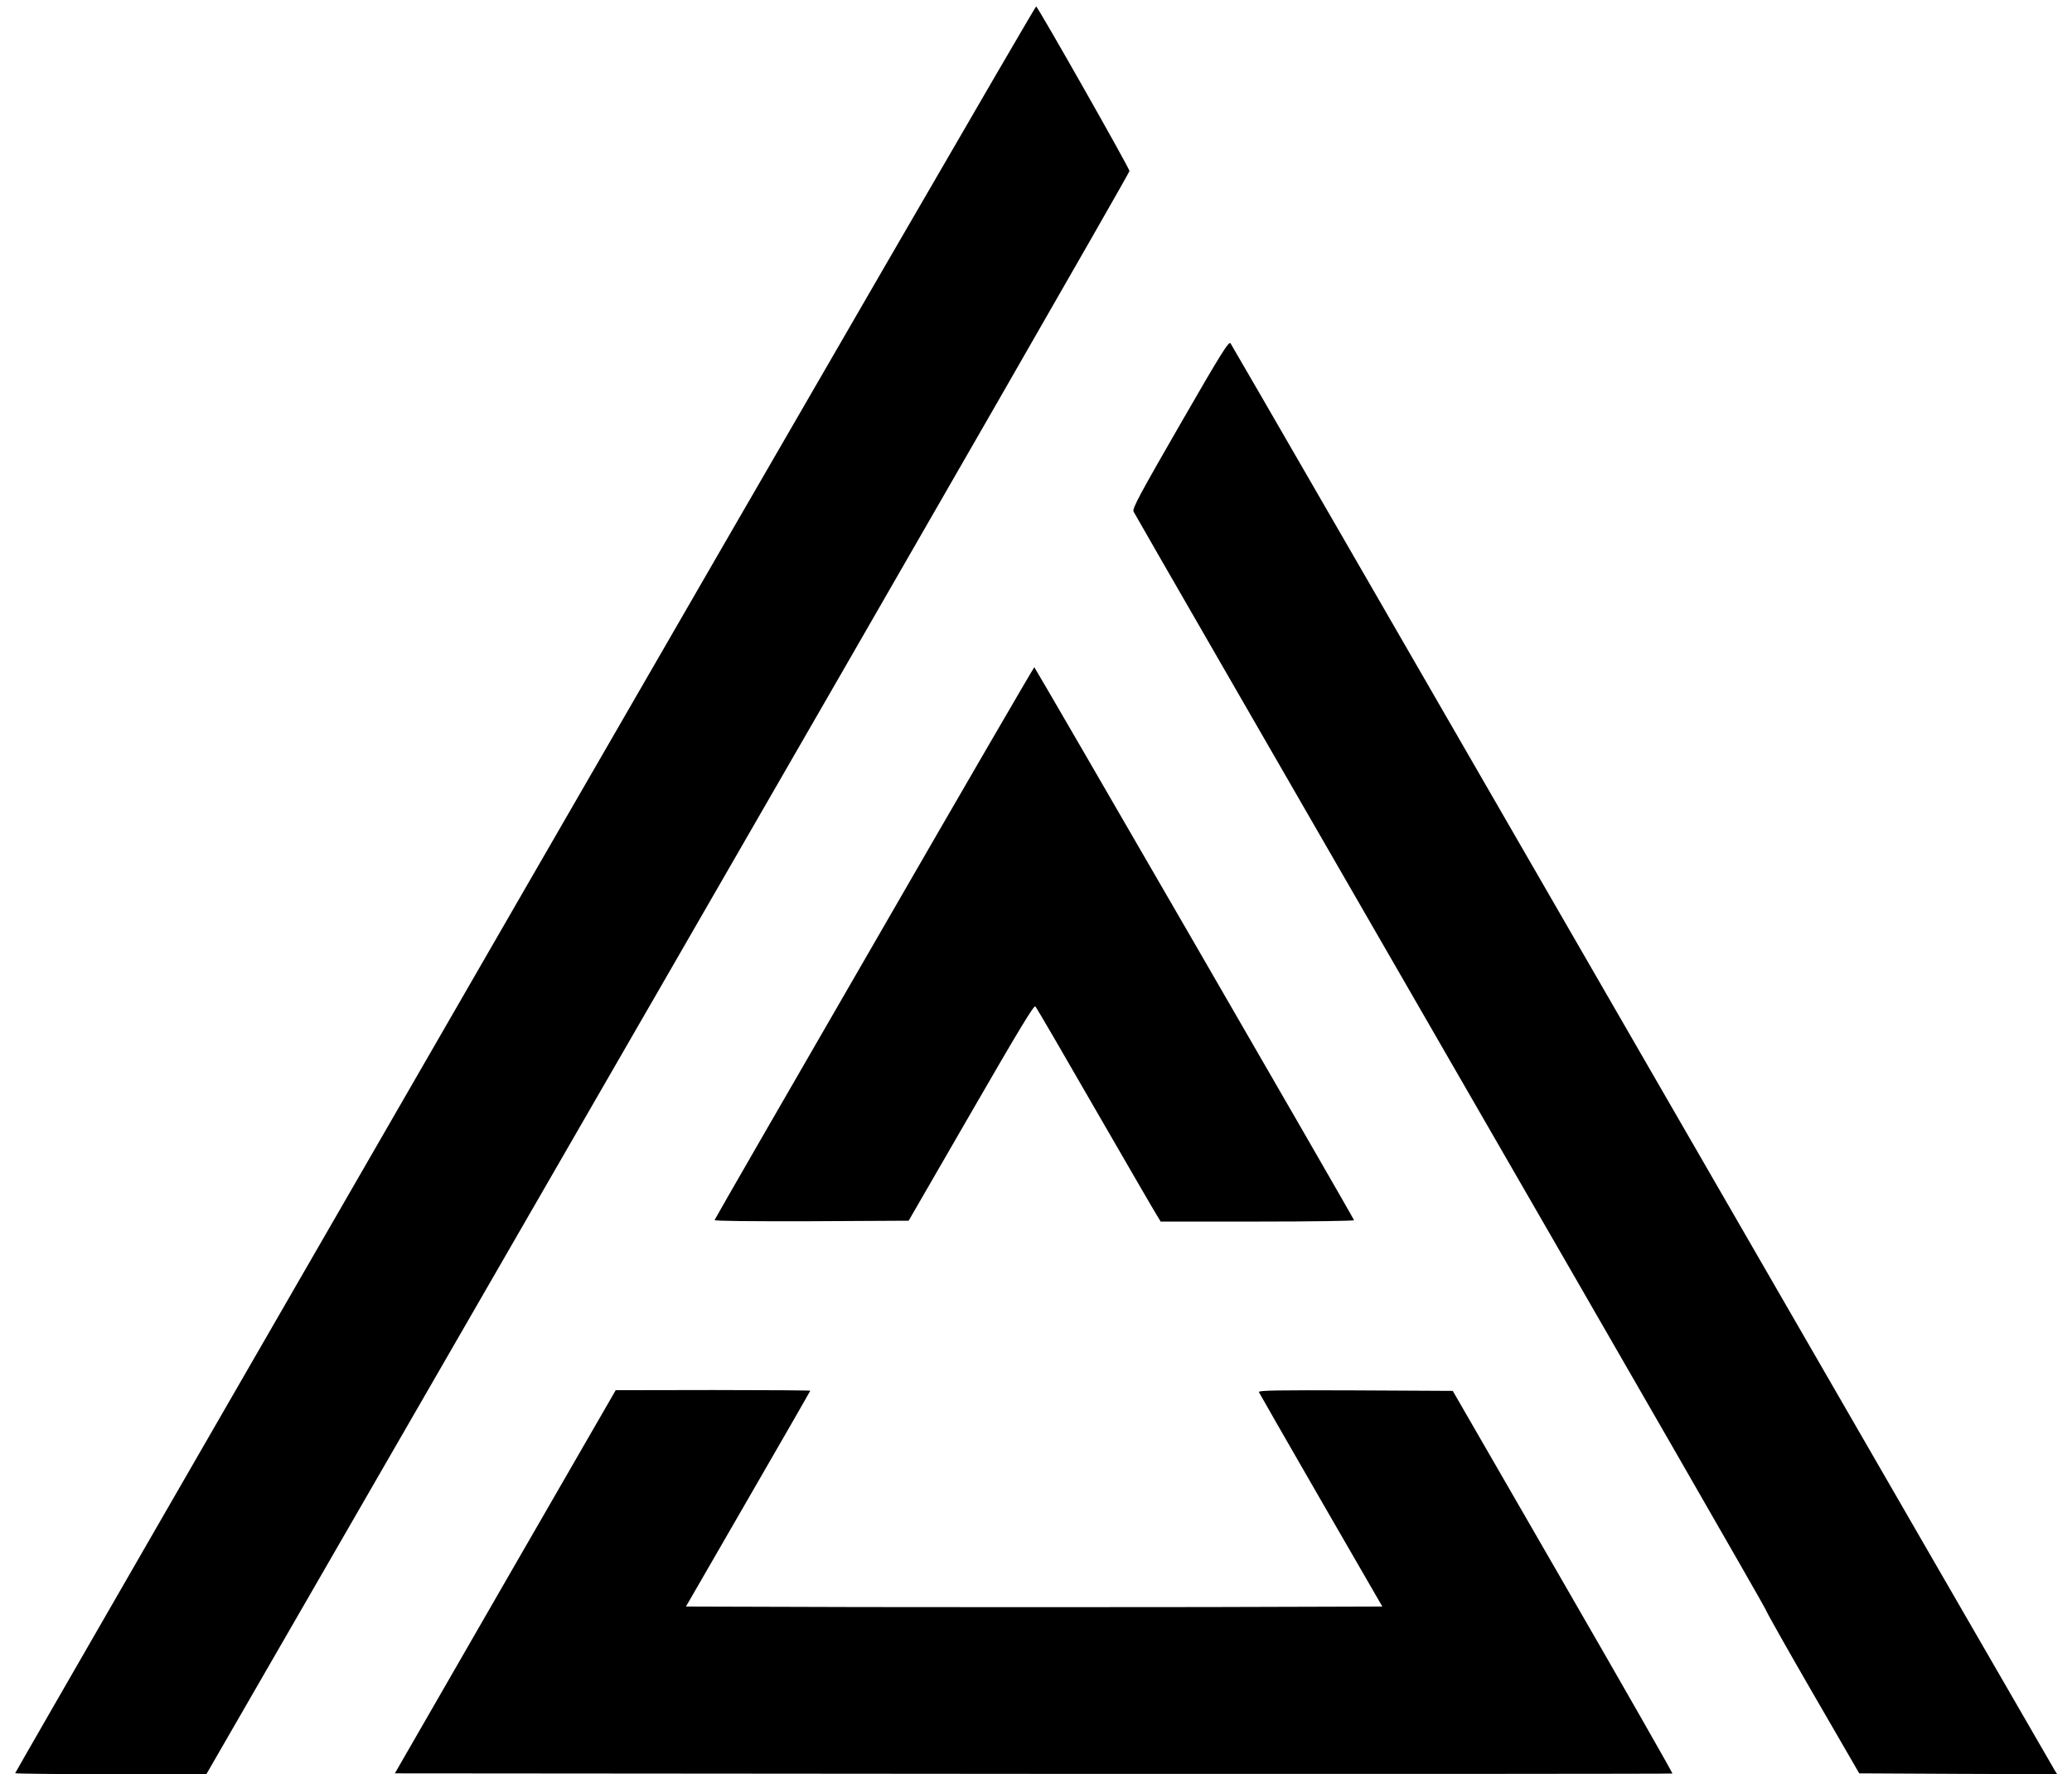
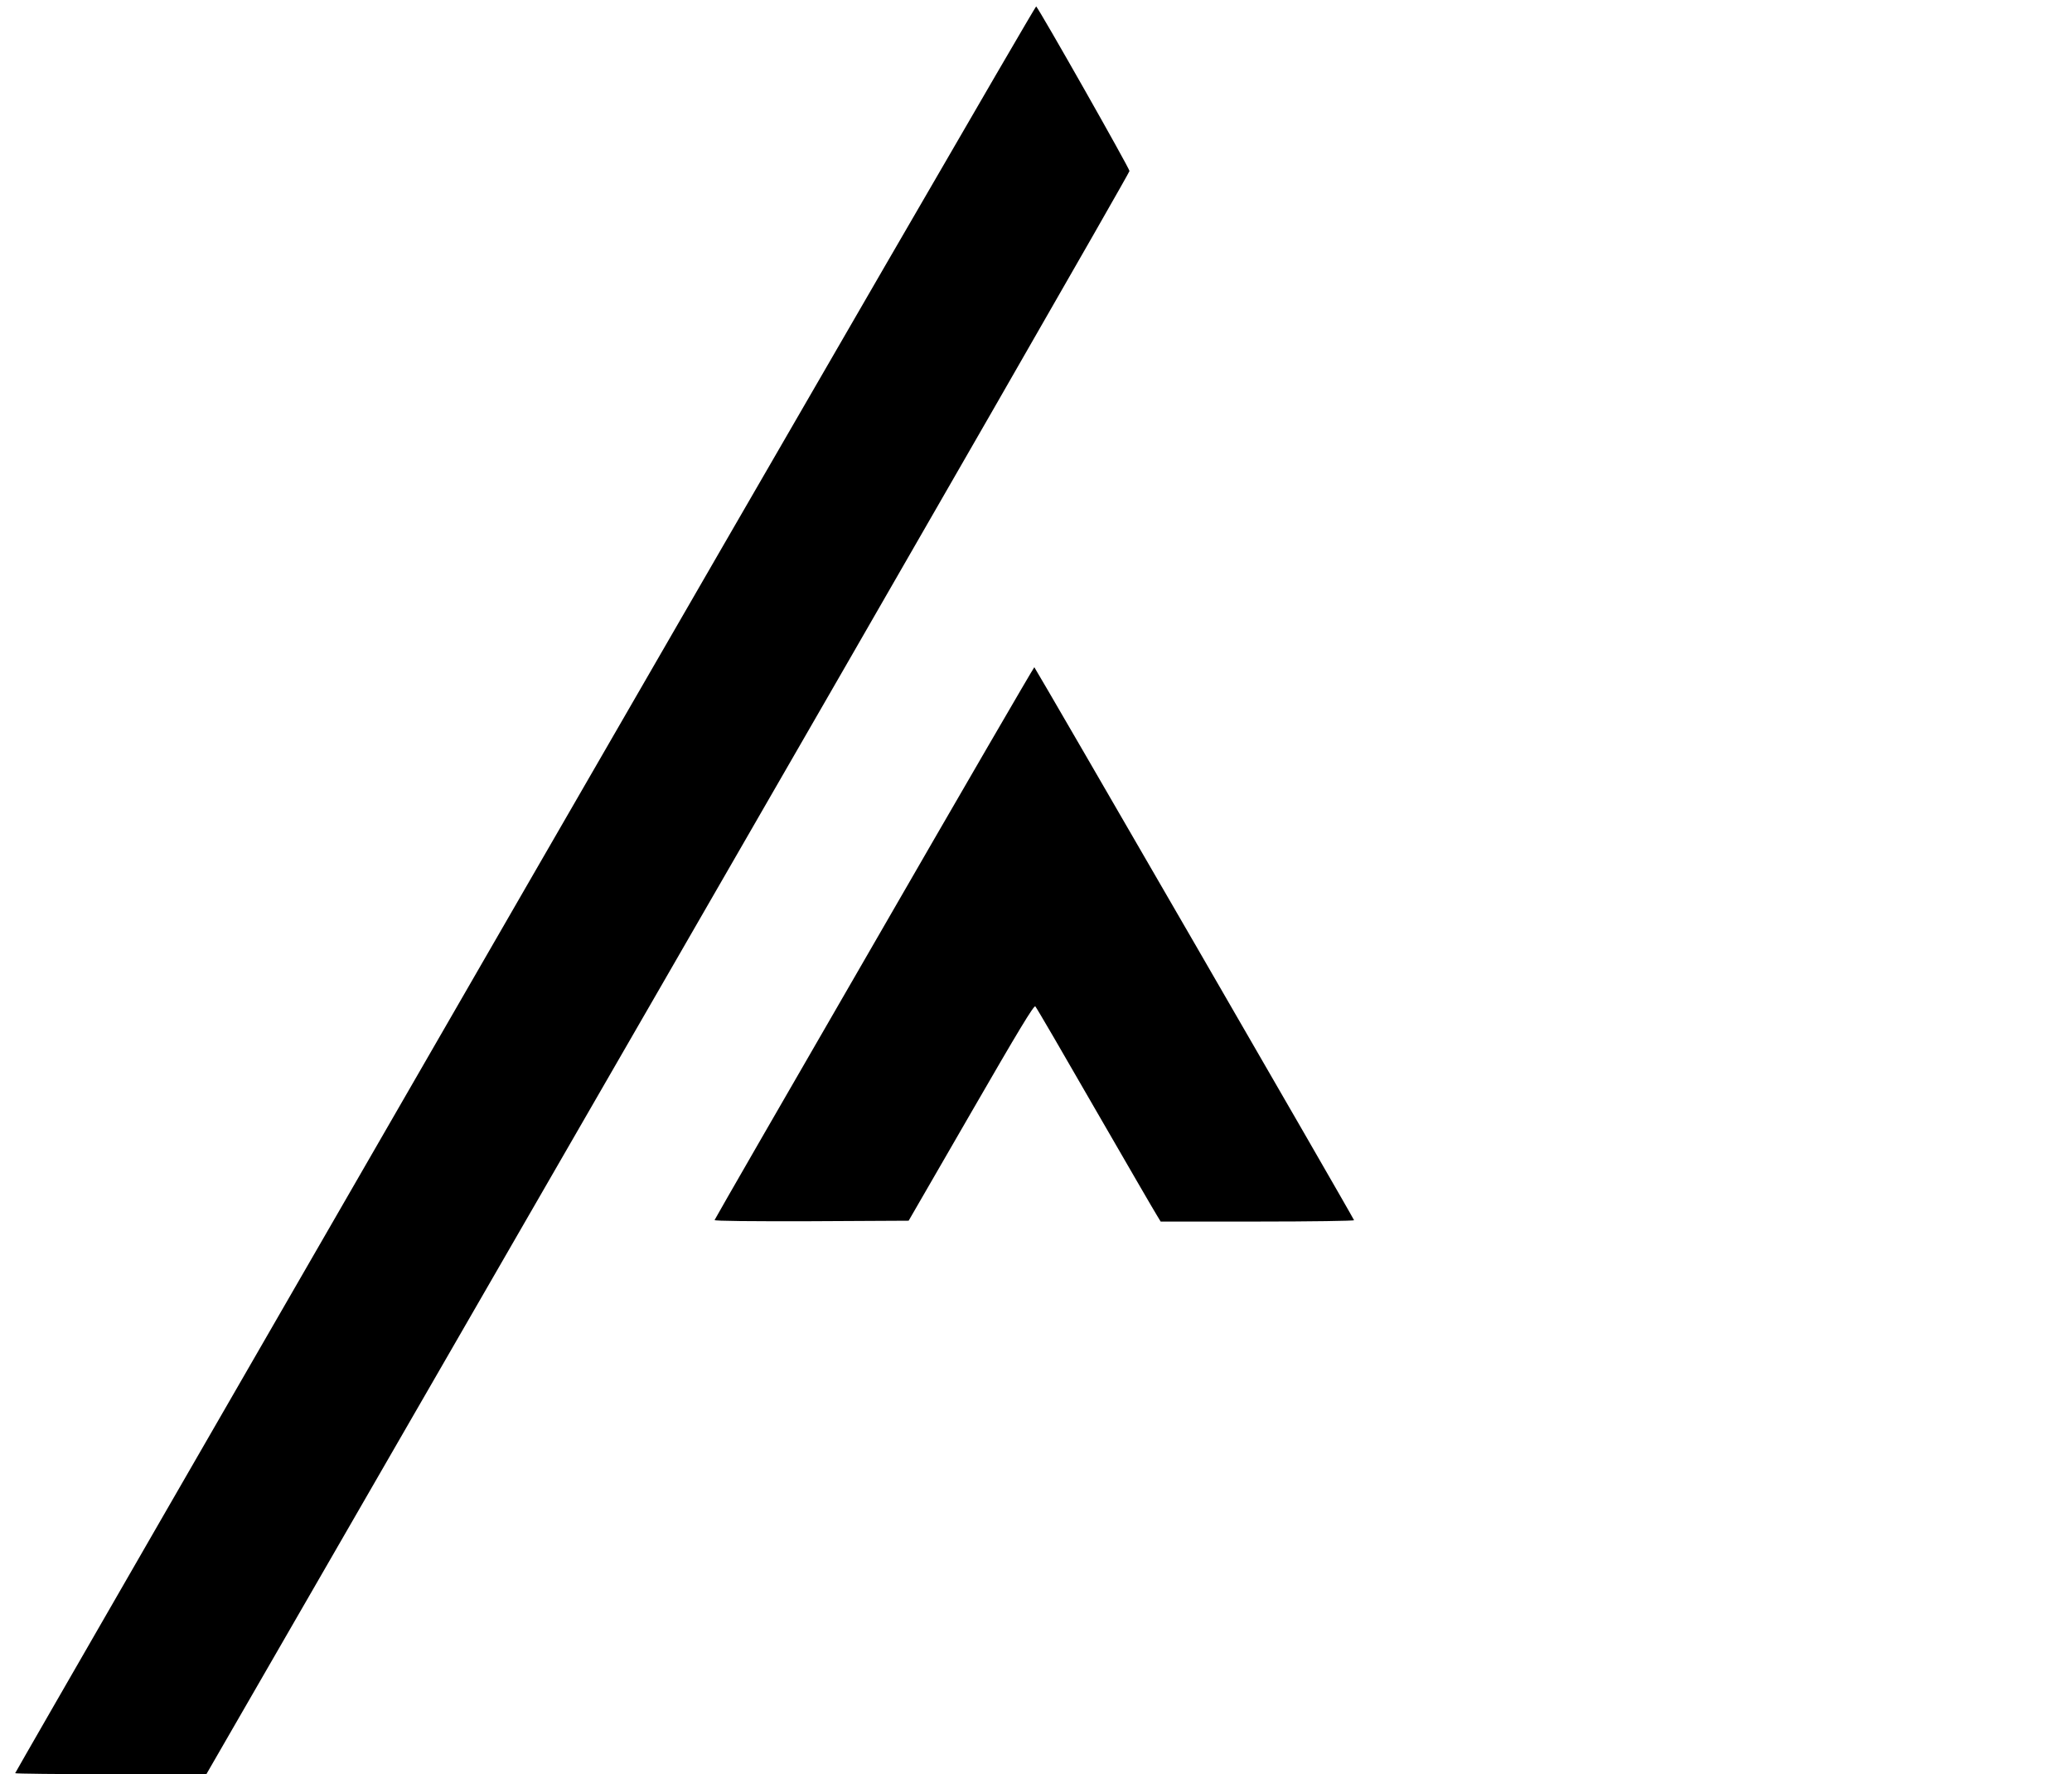
<svg xmlns="http://www.w3.org/2000/svg" version="1.0" width="1230pt" height="1053pt" viewBox="0 0 1230 1053" preserveAspectRatio="xMidYMid meet">
  <g transform="translate(0,1053) scale(0.1,-0.1)" stroke="none">
    <path d="M3117 5256 c-1665 -2884 -3027 -5246 -3027 -5250 0 -3 255 -6 568 -6 l567 0 2740 4748 c1507 2611 2740 4756 2740 4767 0 16 -529 949 -554 977 -4 4 -1369 -2352 -3034 -5236z" />
-     <path d="M7006 8012 c-241 -418 -285 -500 -277 -518 5 -12 850 -1476 1876 -3255 1027 -1779 1871 -3245 1875 -3259 4 -14 131 -239 282 -500 l275 -475 588 -3 587 -2 -14 22 c-8 13 -1110 1920 -2448 4238 -1338 2318 -2438 4223 -2445 4232 -10 15 -53 -53 -299 -480z" />
    <path d="M5190 4934 c-520 -899 -947 -1640 -948 -1645 -2 -6 218 -8 574 -7 l578 3 371 642 c280 485 373 639 381 630 7 -7 166 -280 354 -607 189 -327 354 -612 367 -632 l23 -38 576 0 c317 0 574 4 572 8 -10 26 -1894 3282 -1898 3282 -3 0 -431 -736 -950 -1636z" />
-     <path d="M2999 1142 l-655 -1137 3790 -3 c2084 -1 3791 0 3794 2 2 3 -290 515 -650 1138 l-654 1133 -578 3 c-461 2 -577 0 -573 -10 3 -7 169 -296 369 -643 l364 -630 -1033 -3 c-568 -1 -1498 -1 -2067 0 l-1034 3 369 639 c203 351 369 640 369 642 0 2 -260 4 -577 4 l-578 -1 -656 -1137z" />
  </g>
</svg>